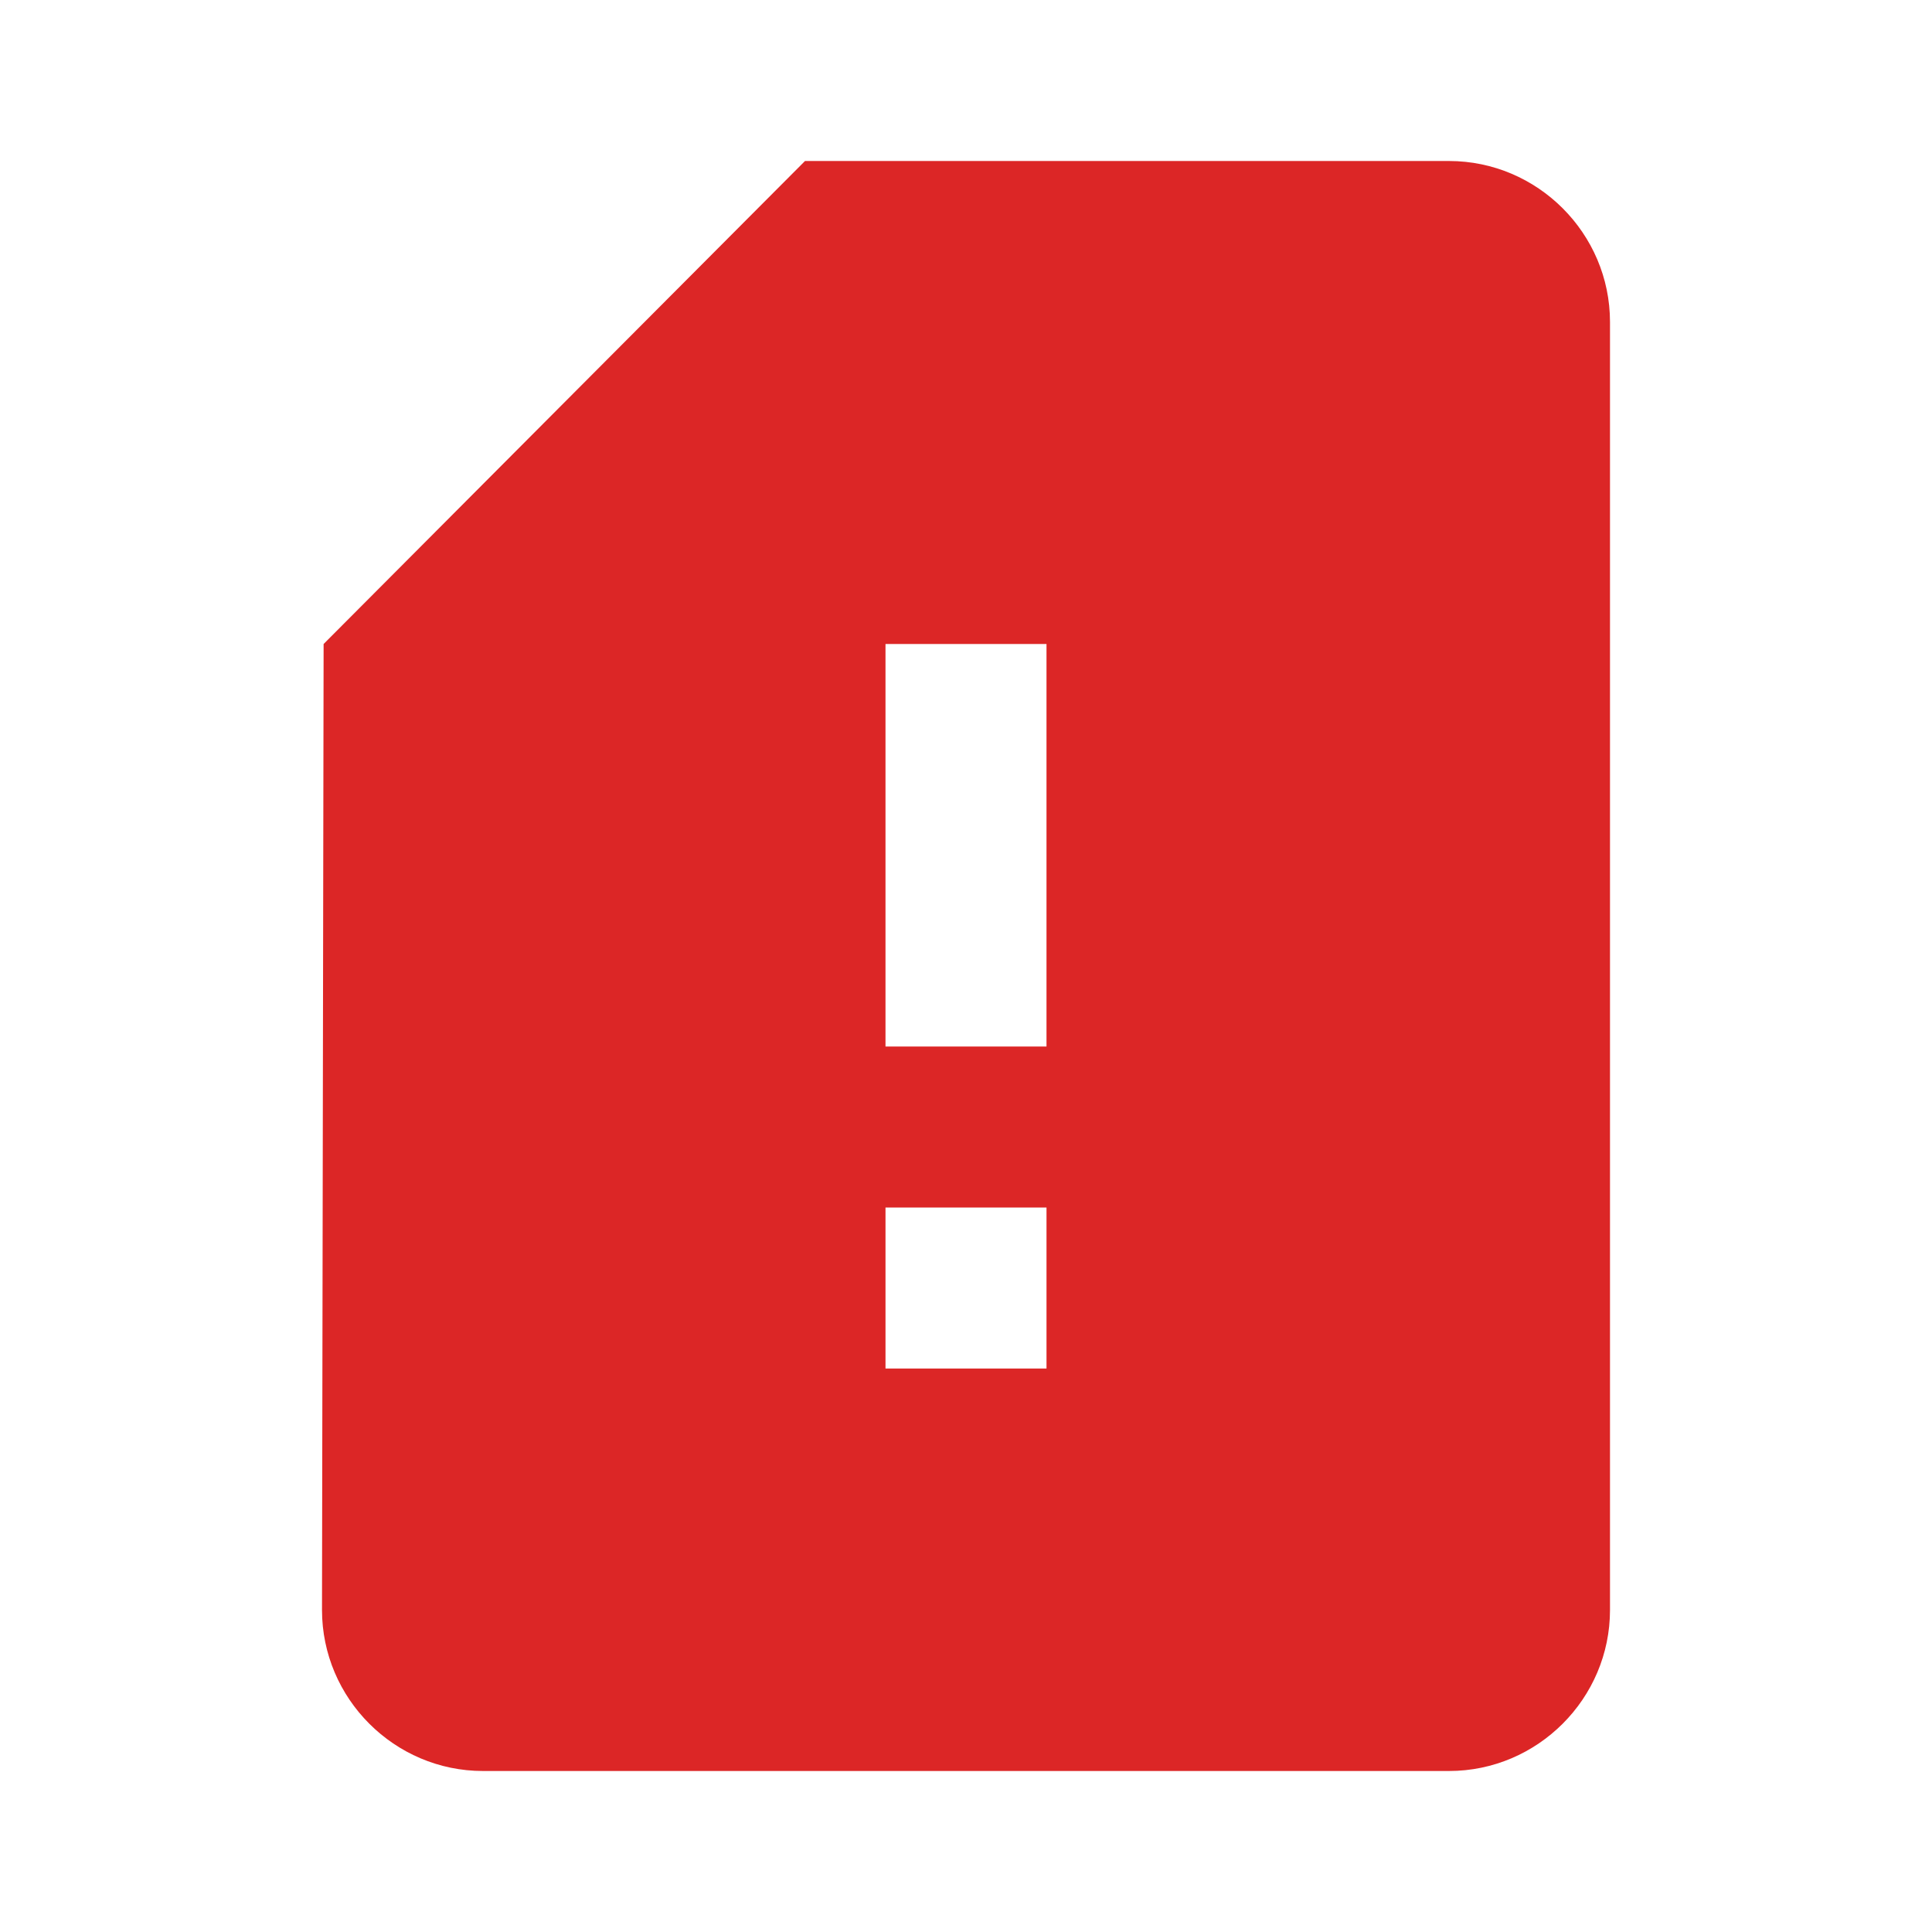
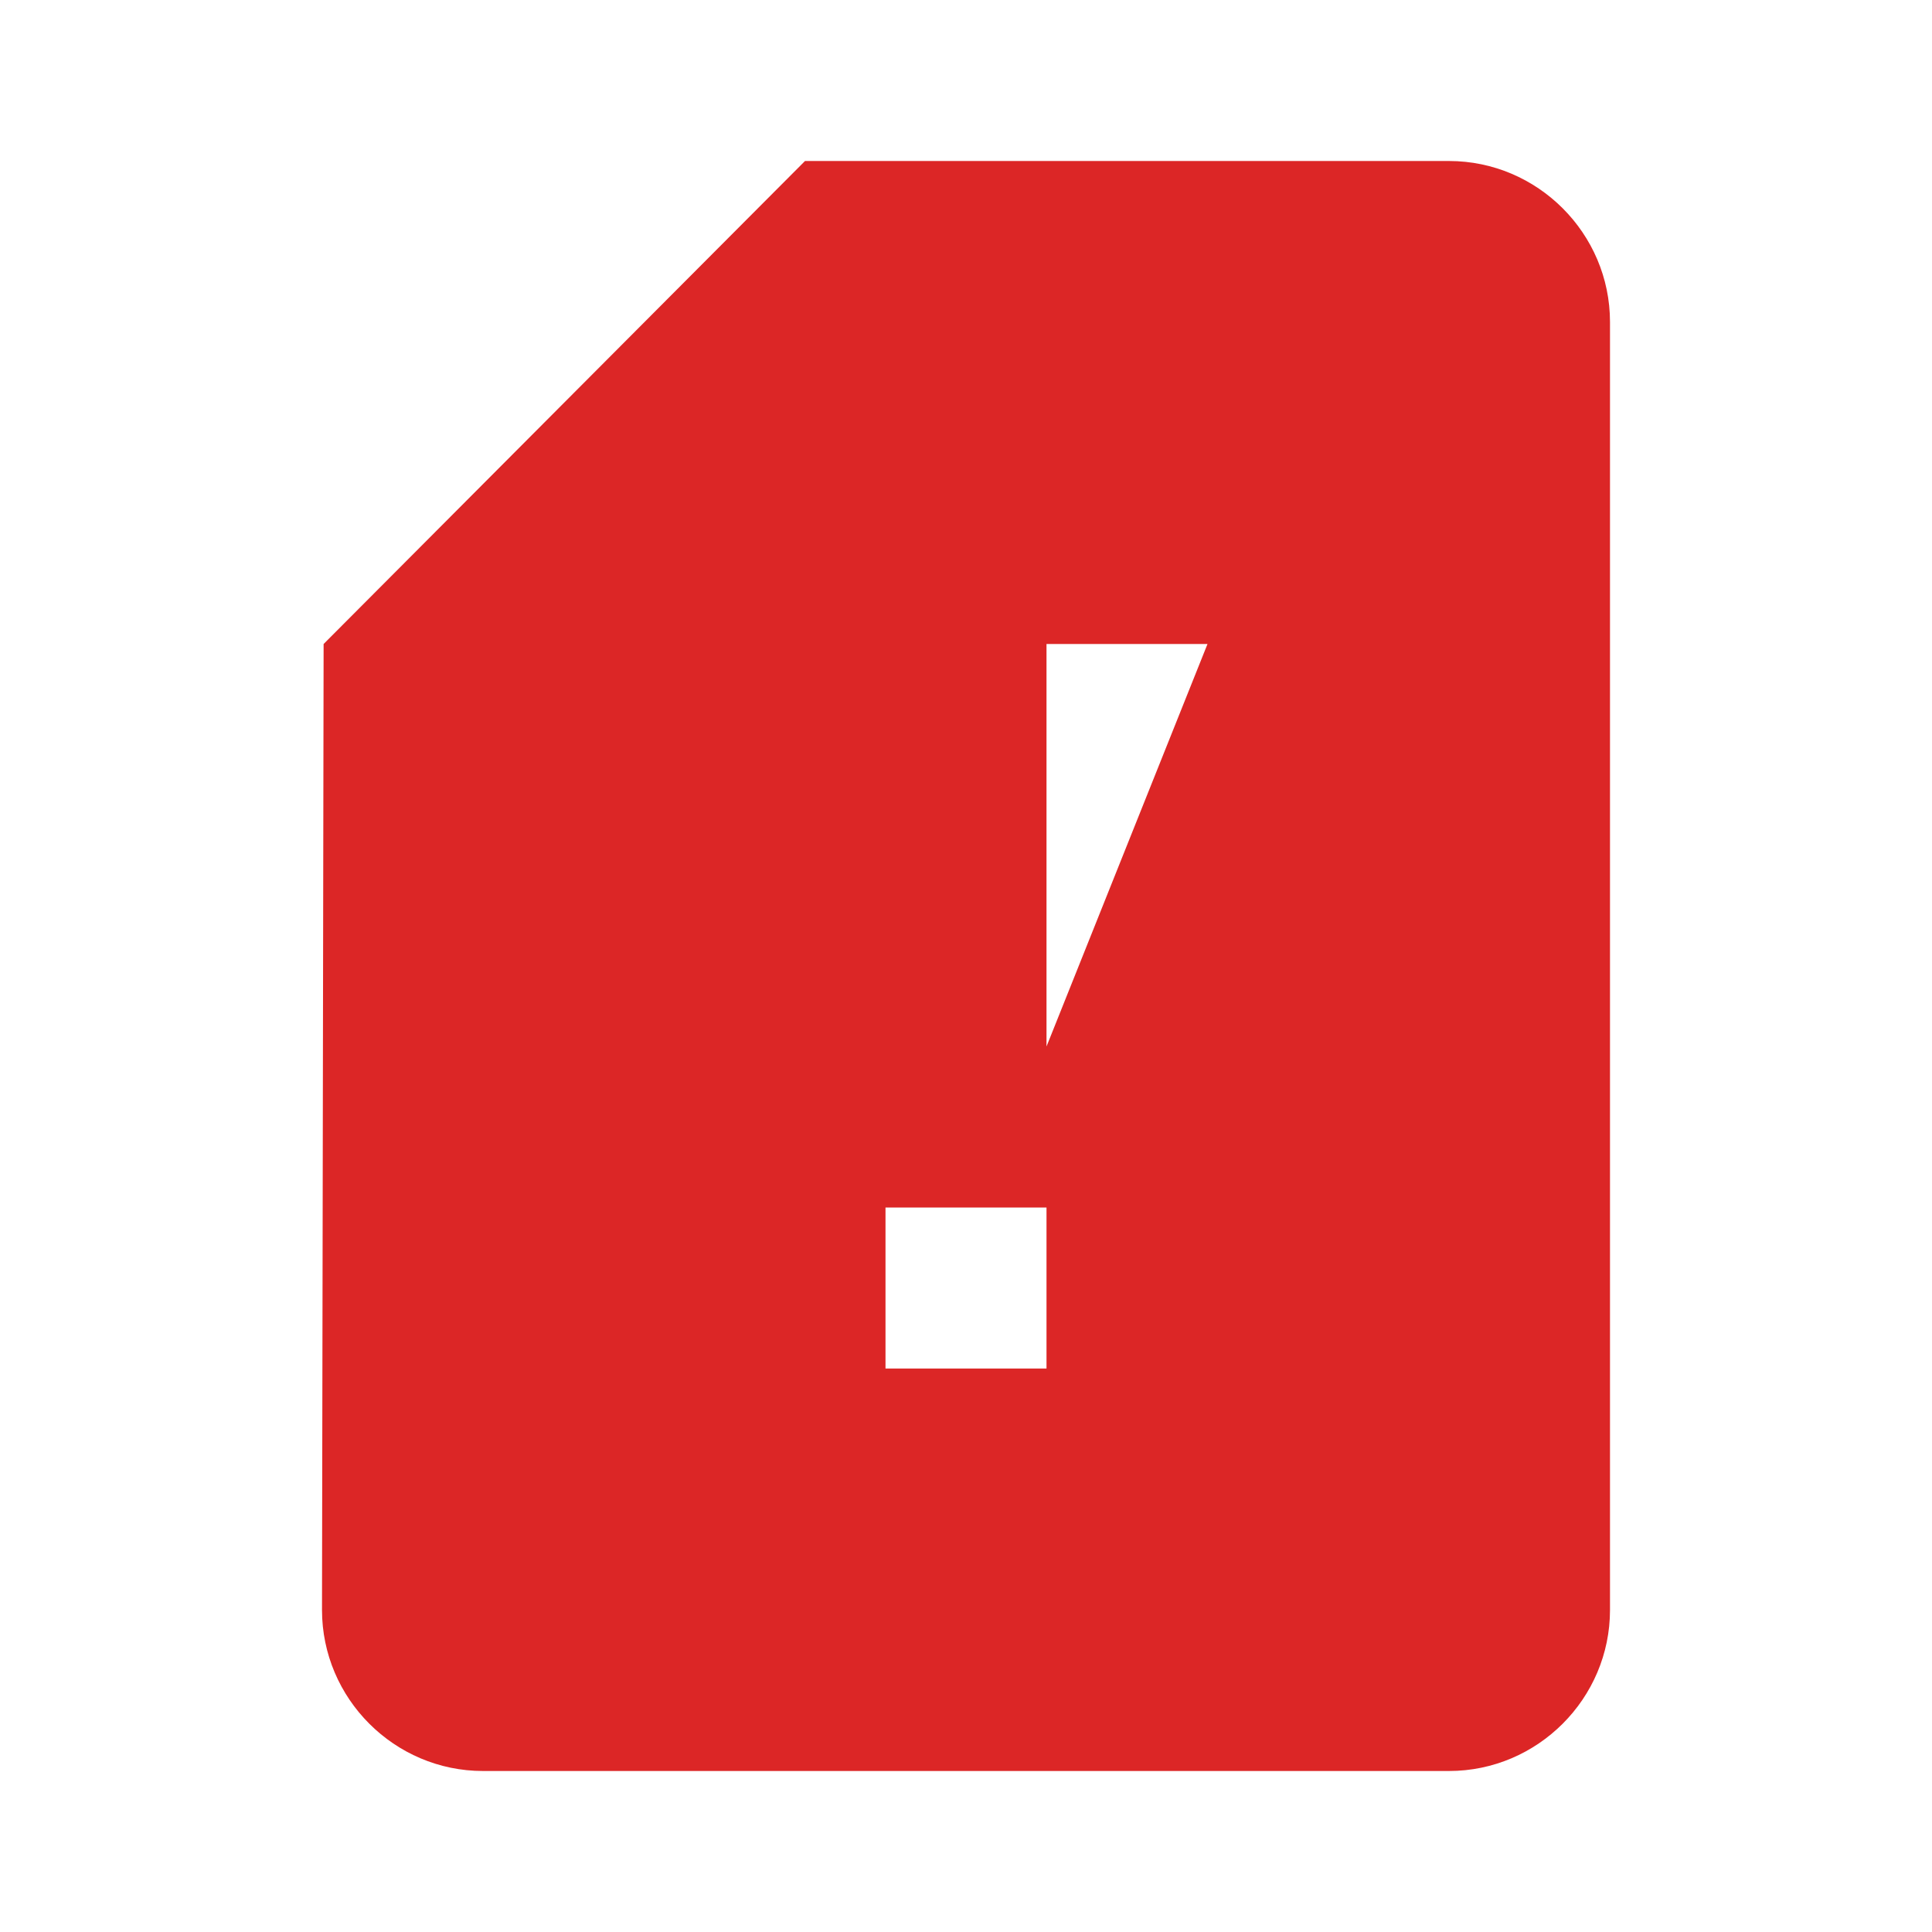
<svg xmlns="http://www.w3.org/2000/svg" width="128" height="128" viewBox="0 0 24 24">
-   <path fill="#dc2626" d="M18 2h-8L4.02 8L4 20c0 1.1.9 2 2 2h12c1.1 0 2-.9 2-2V4c0-1.1-.9-2-2-2m-5 15h-2v-2h2zm0-4h-2V8h2z" />
+   <path fill="#dc2626" d="M18 2h-8L4.02 8L4 20c0 1.1.9 2 2 2h12c1.1 0 2-.9 2-2V4c0-1.1-.9-2-2-2m-5 15h-2v-2h2zm0-4V8h2z" />
</svg>